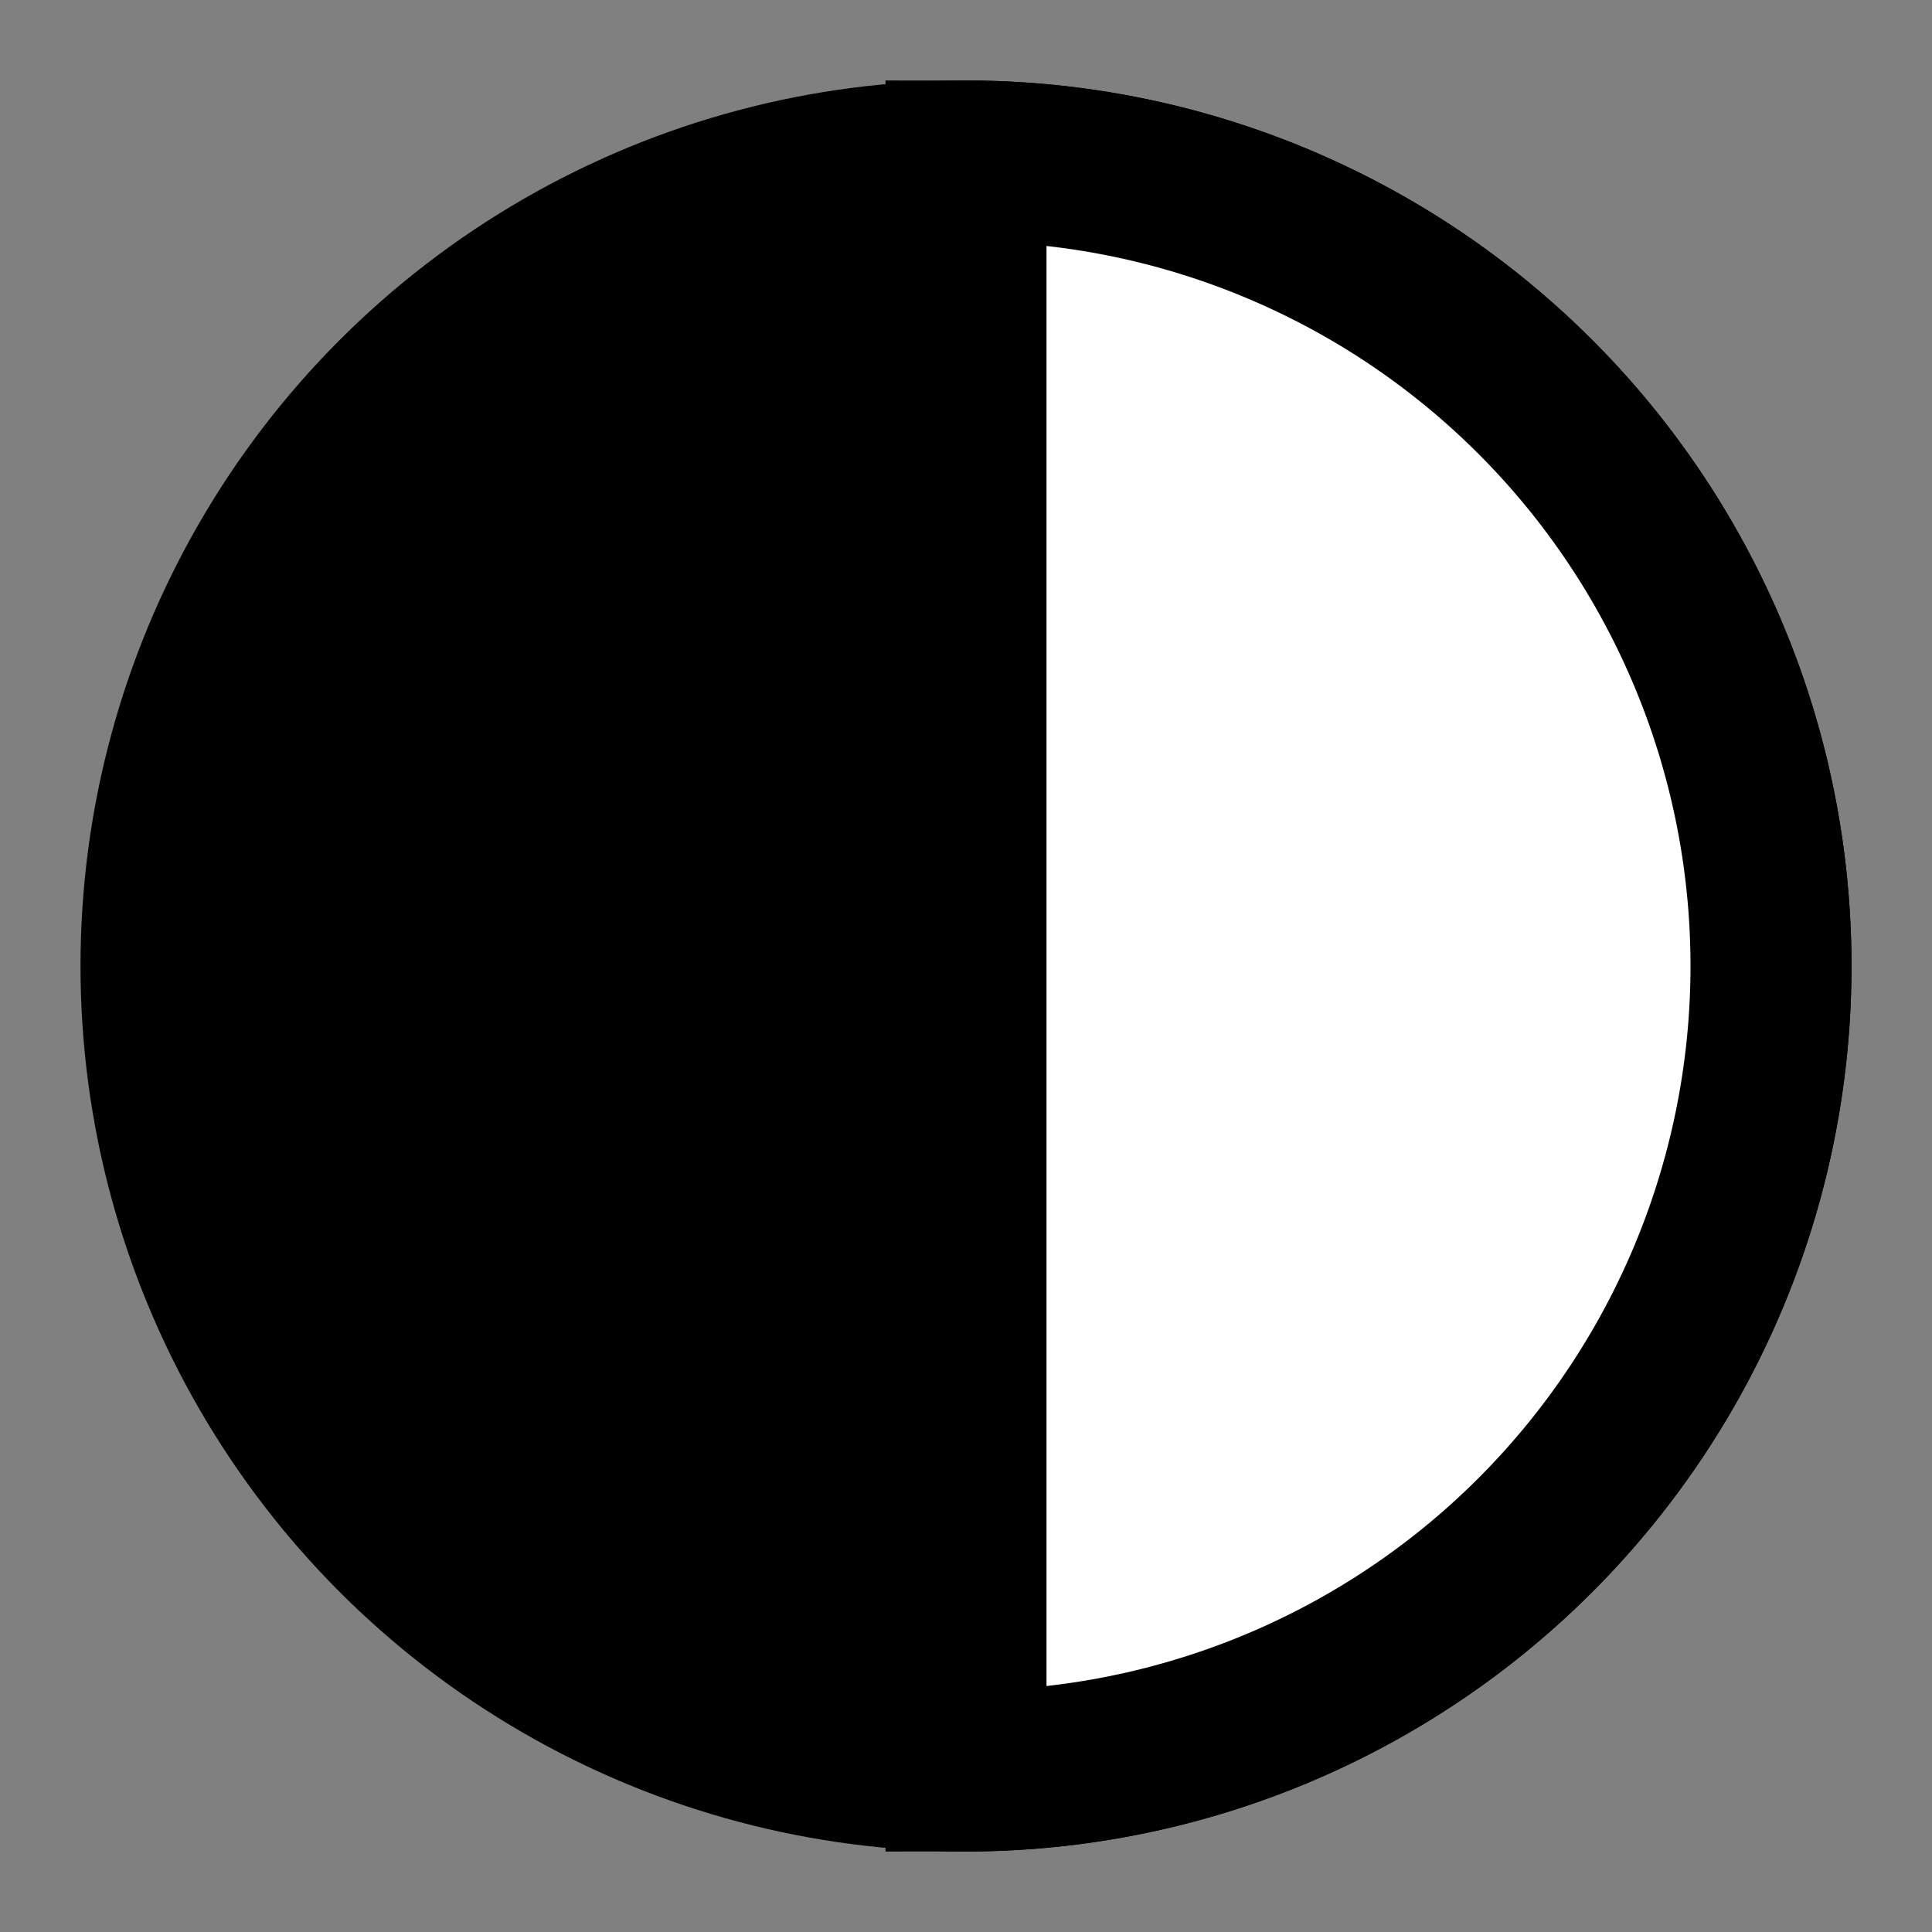
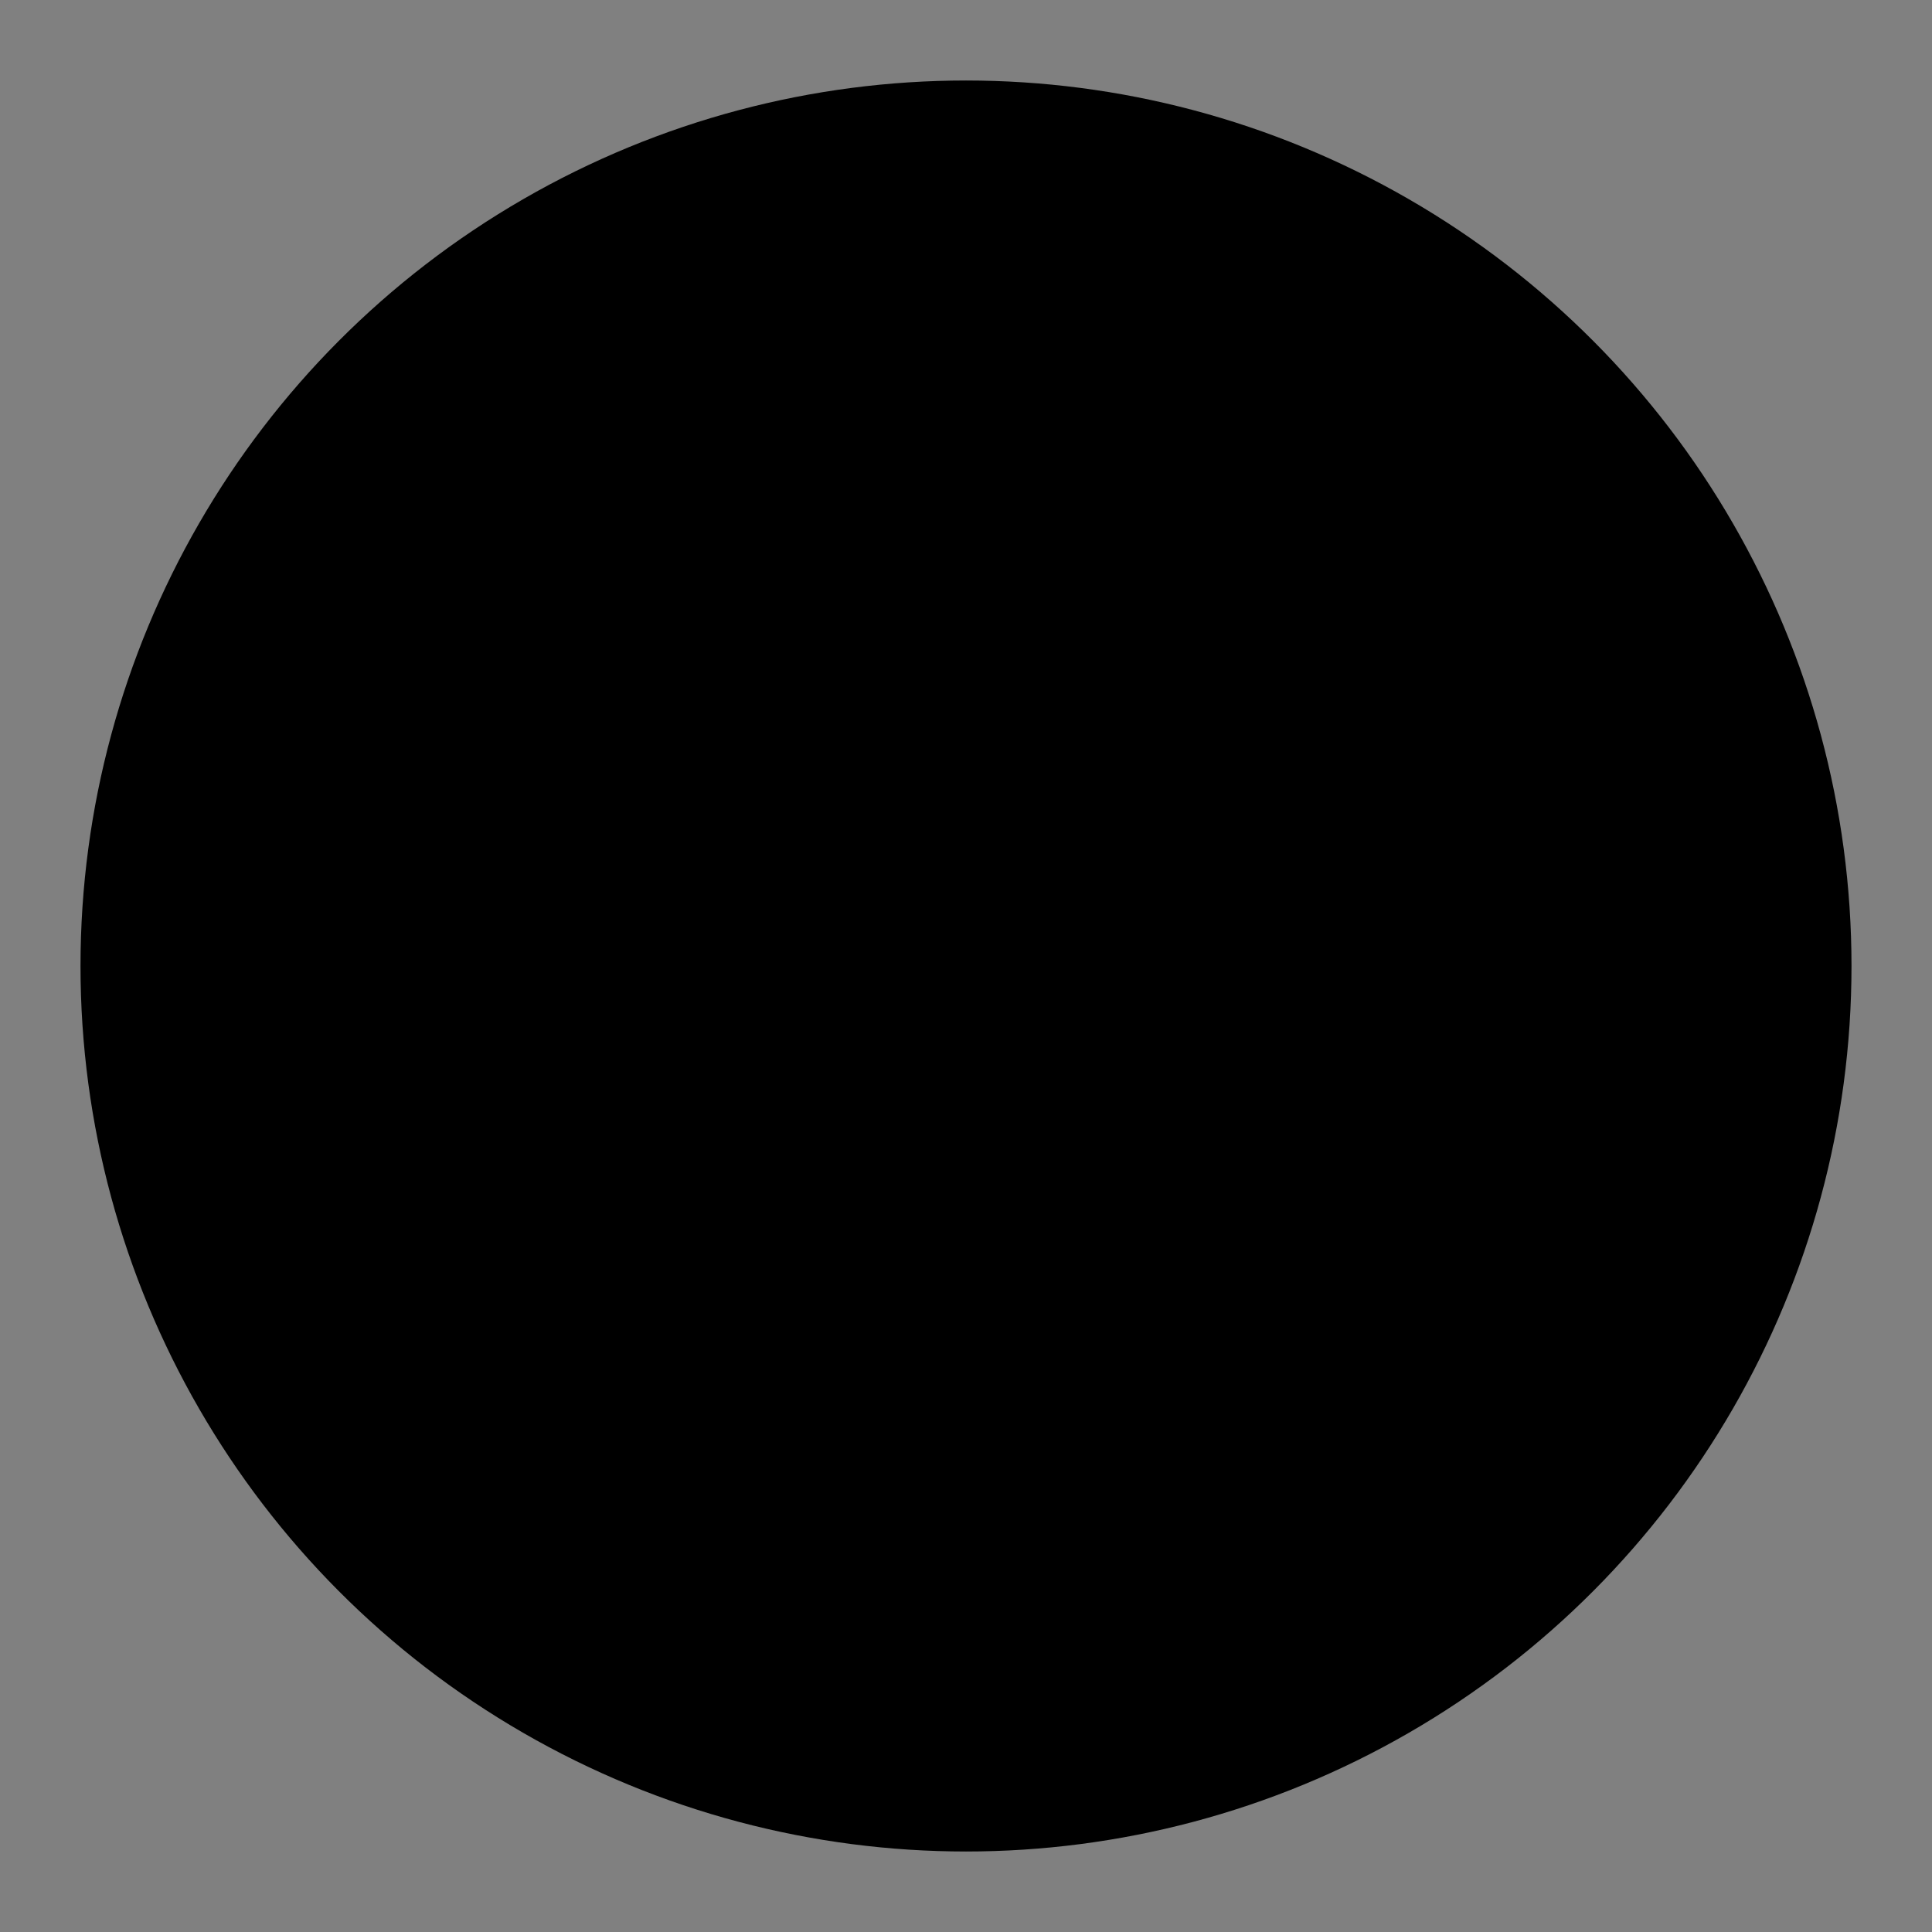
<svg xmlns="http://www.w3.org/2000/svg" viewBox="0 0 24 24" fill="none" stroke="currentColor" stroke-width="2">
  <rect x="0" y="0" width="24" height="24" fill="#808080" stroke="none" />
  <circle cx="12" cy="12" r="10" fill="black" />
-   <path d="M12 2a10 10 0 0 1 0 20V2z" fill="white" />
</svg>